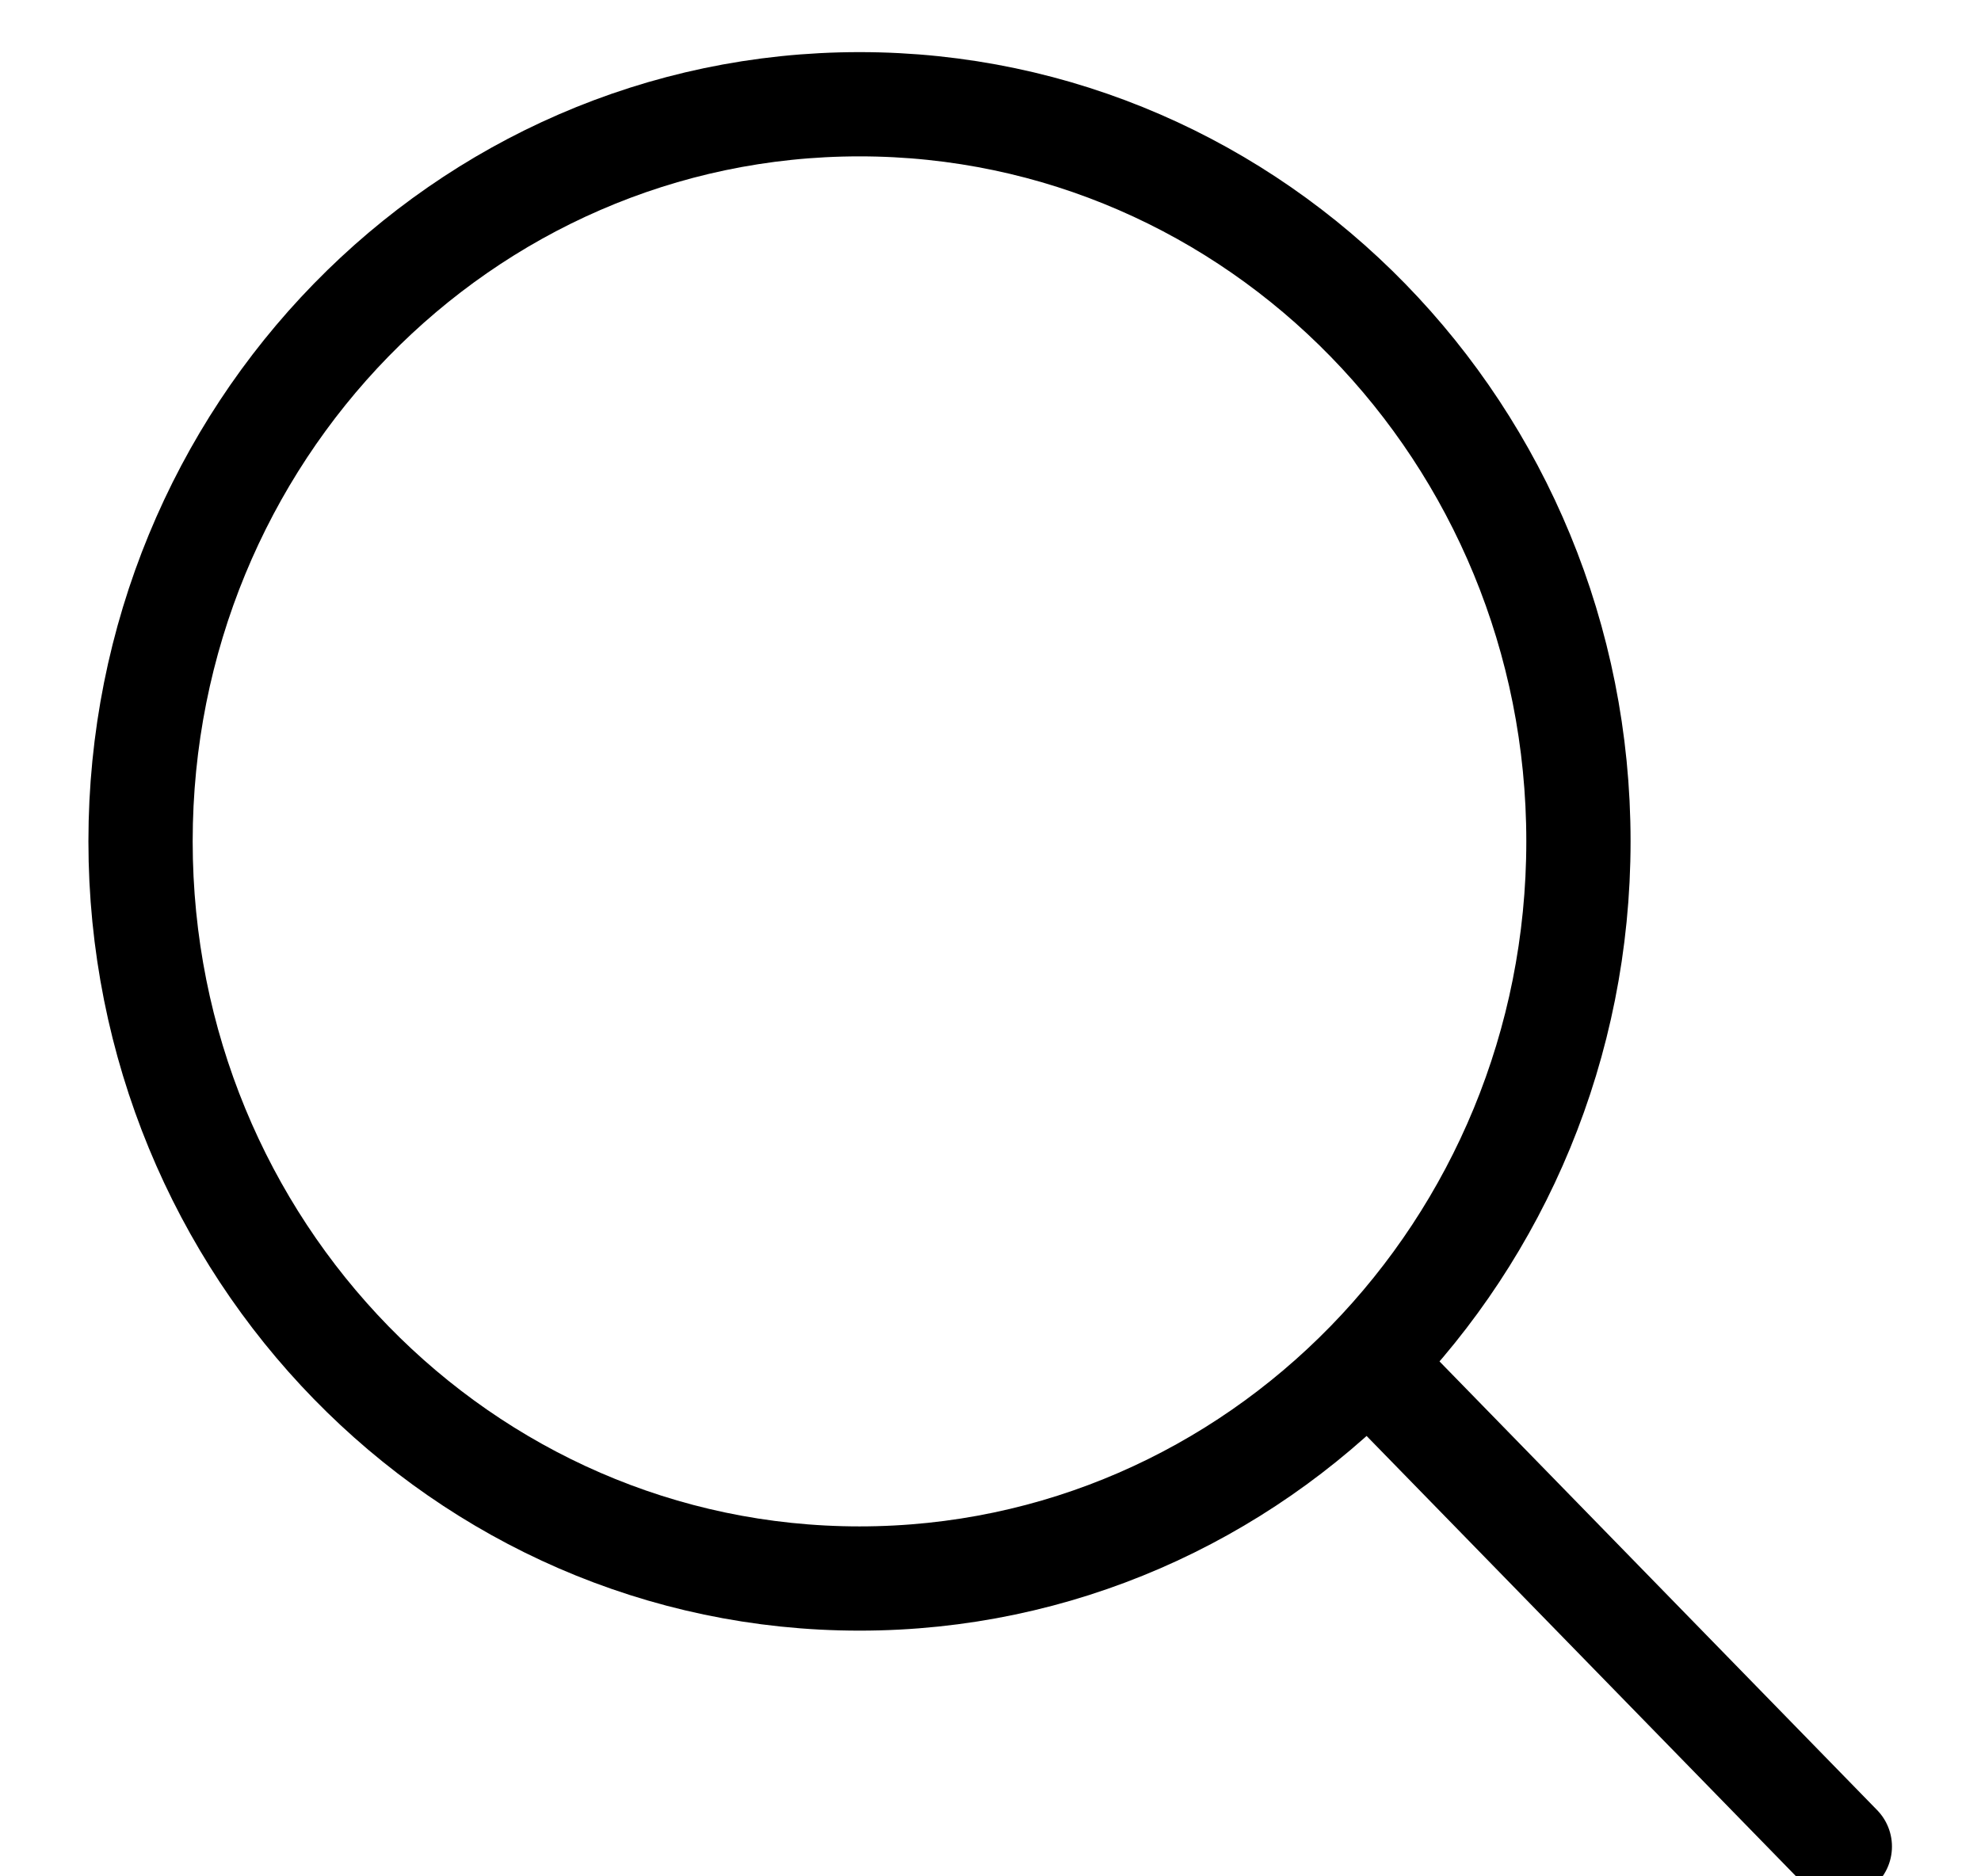
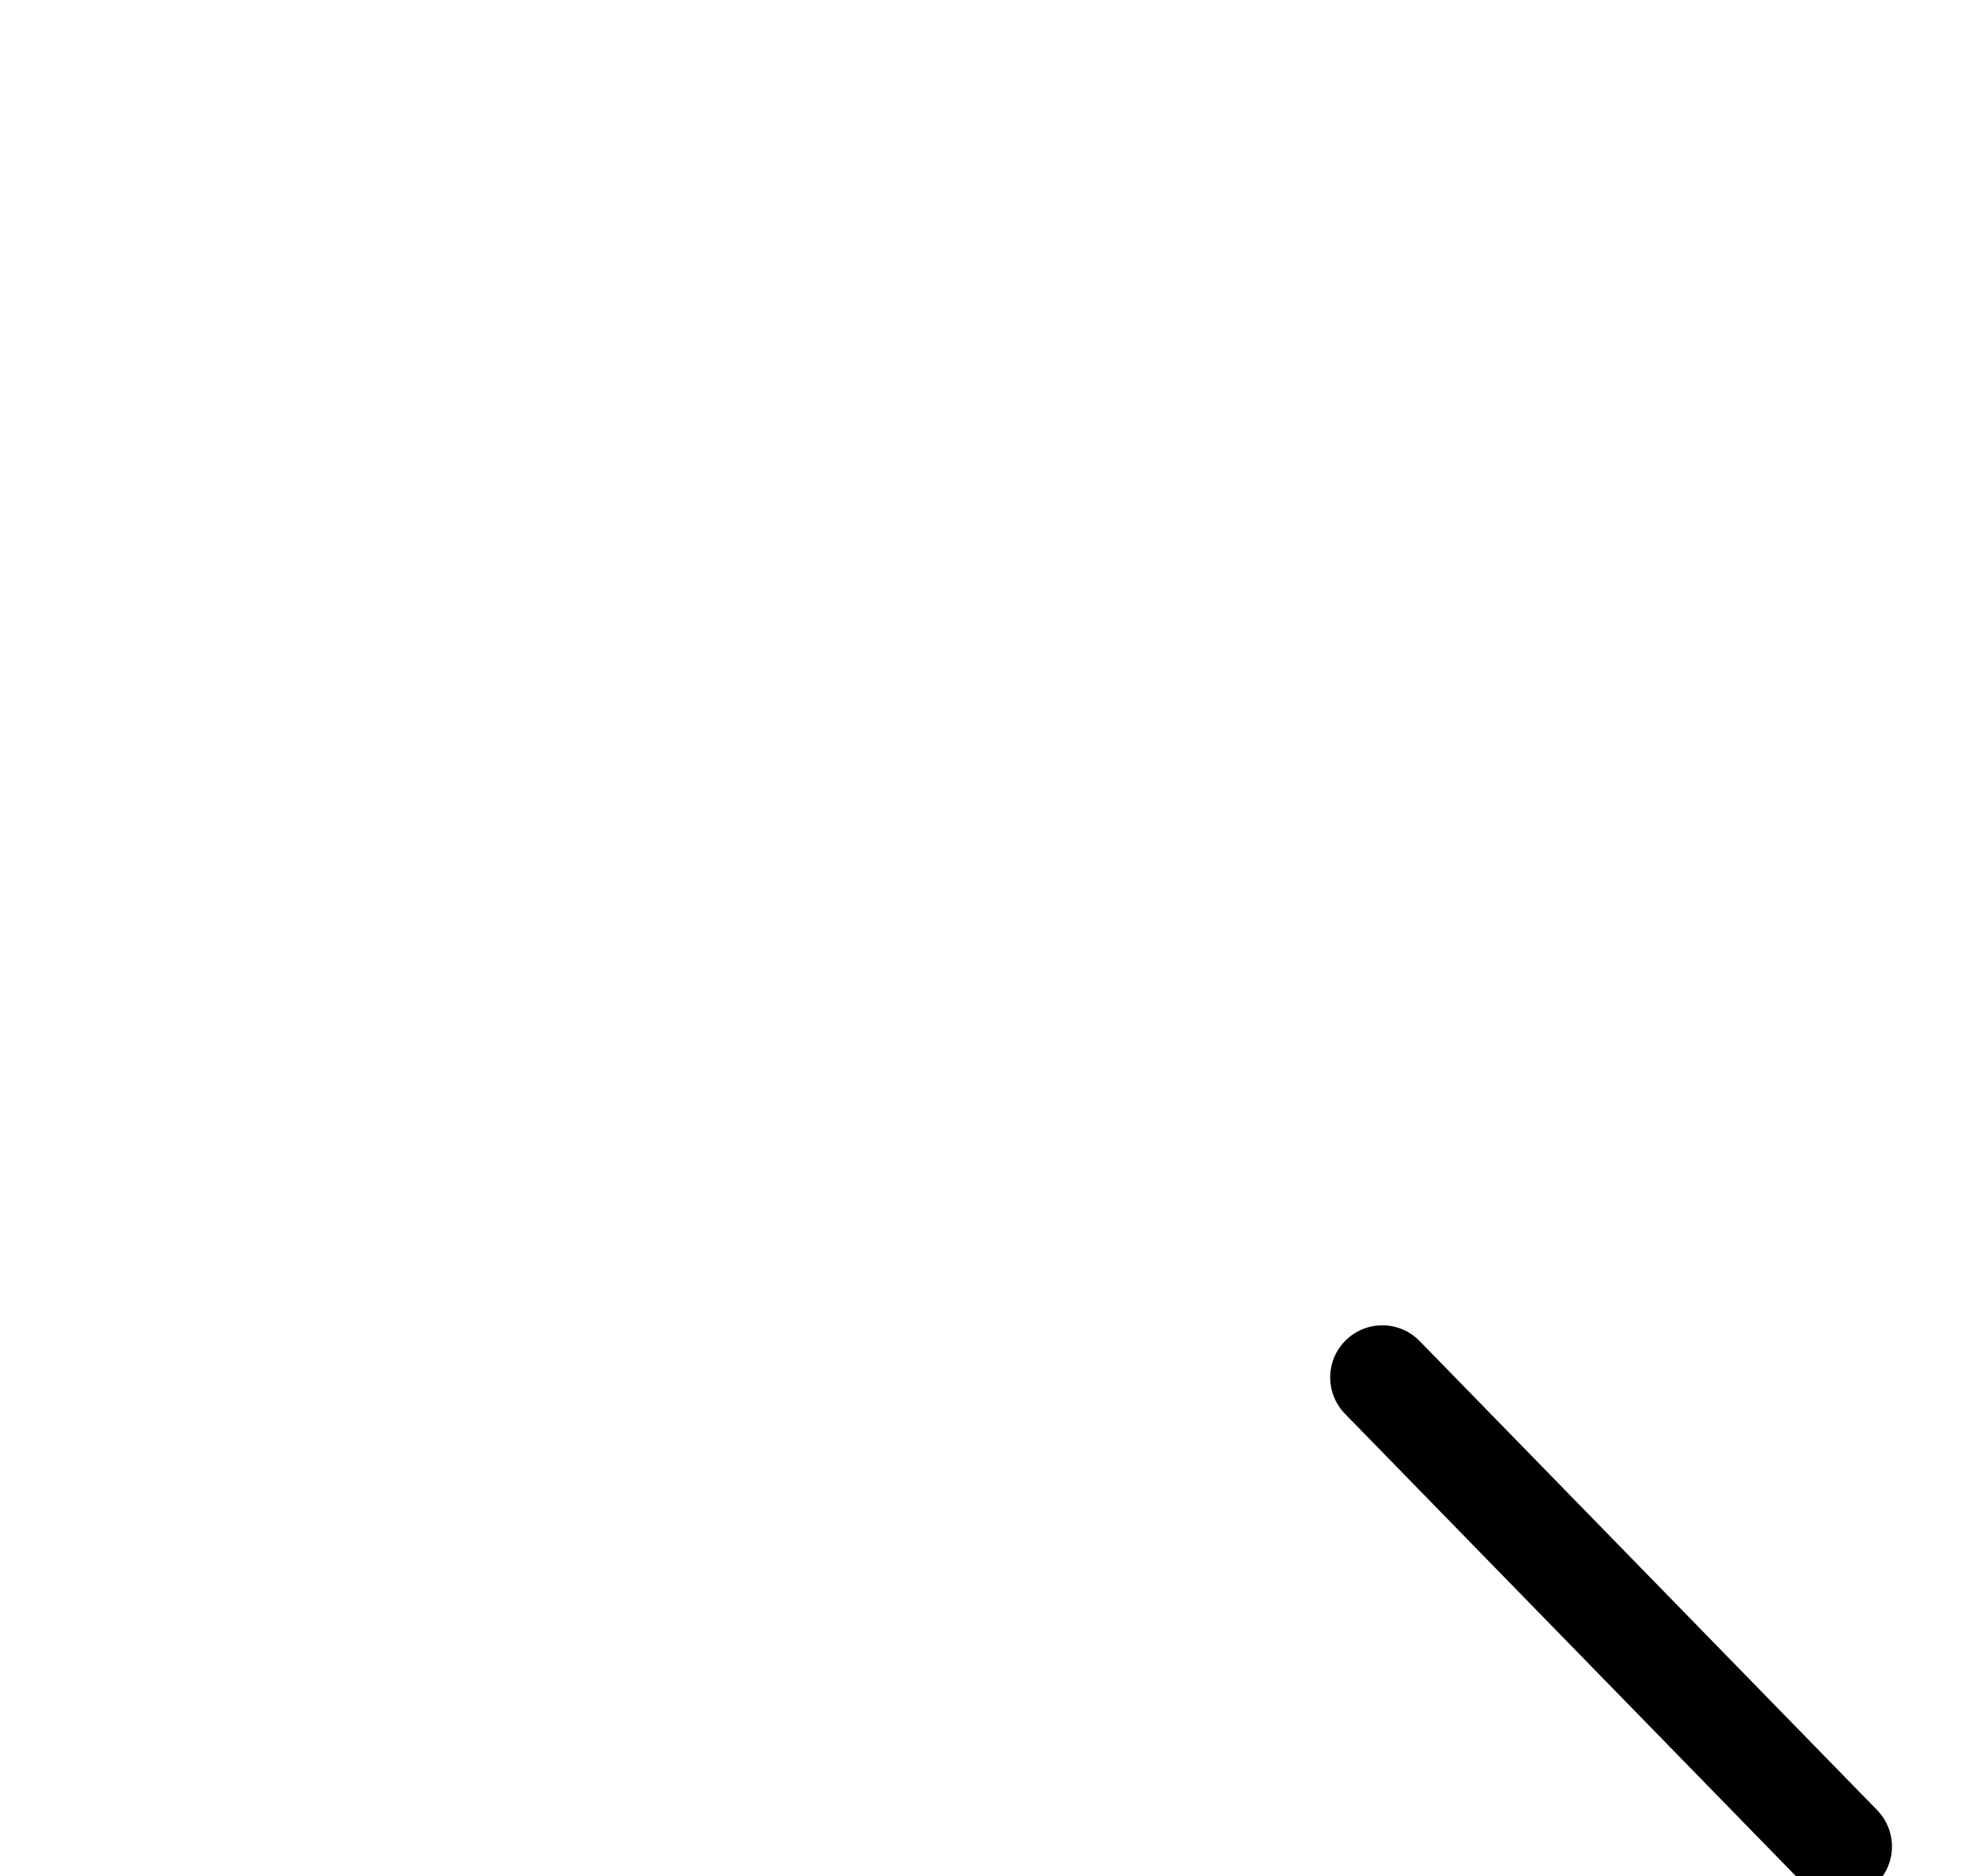
<svg xmlns="http://www.w3.org/2000/svg" width="19" height="18" viewBox="0 0 19 18" fill="none">
  <g clip-path="url(#clip0_287_1310)">
-     <path d="M8.244 15.143C12.052 15.143 15.139 11.977 15.139 8.071C15.139 4.166 12.052 1 8.244 1C4.435 1 1.348 4.166 1.348 8.071C1.348 11.977 4.435 15.143 8.244 15.143Z" stroke="black" stroke-linecap="round" stroke-linejoin="round" />
    <path d="M17.646 17.714L13.258 13.214" stroke="black" stroke-linecap="round" stroke-linejoin="round" />
  </g>
  <defs>
    <clipPath id="clip0_287_1310">
      <rect width="17.553" height="18" fill="white" transform="translate(0.721)" />
    </clipPath>
  </defs>
</svg>